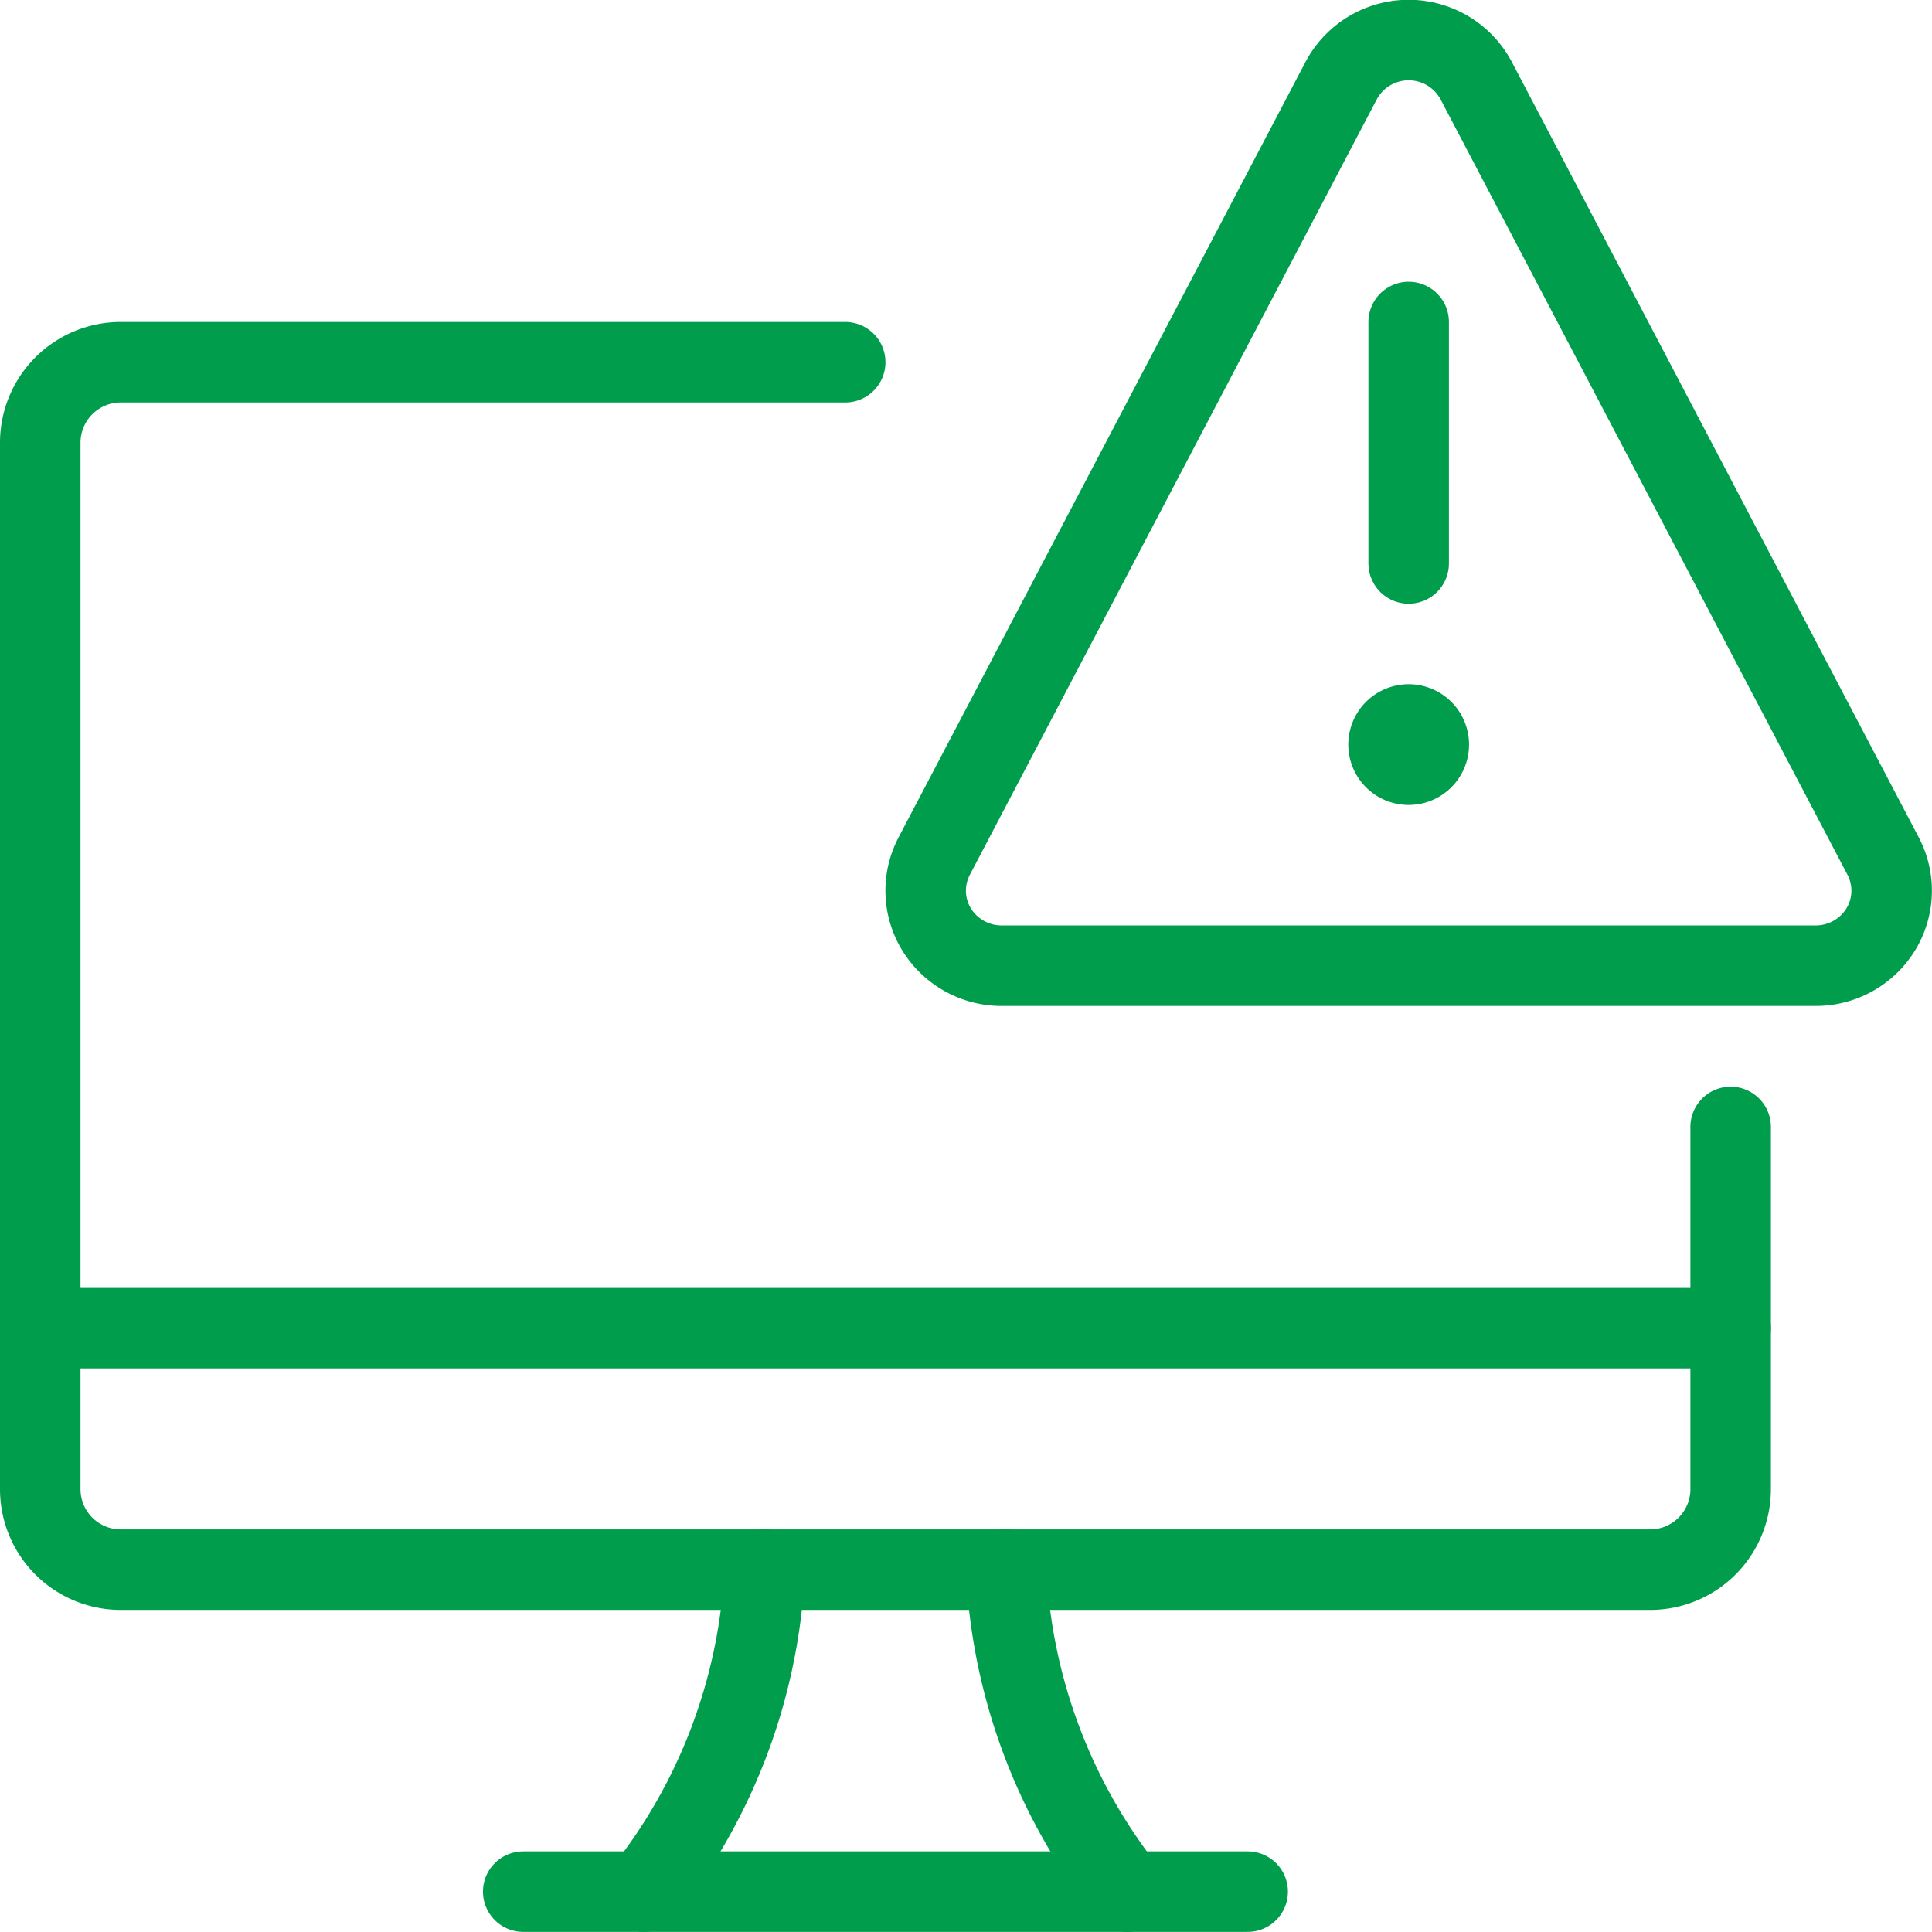
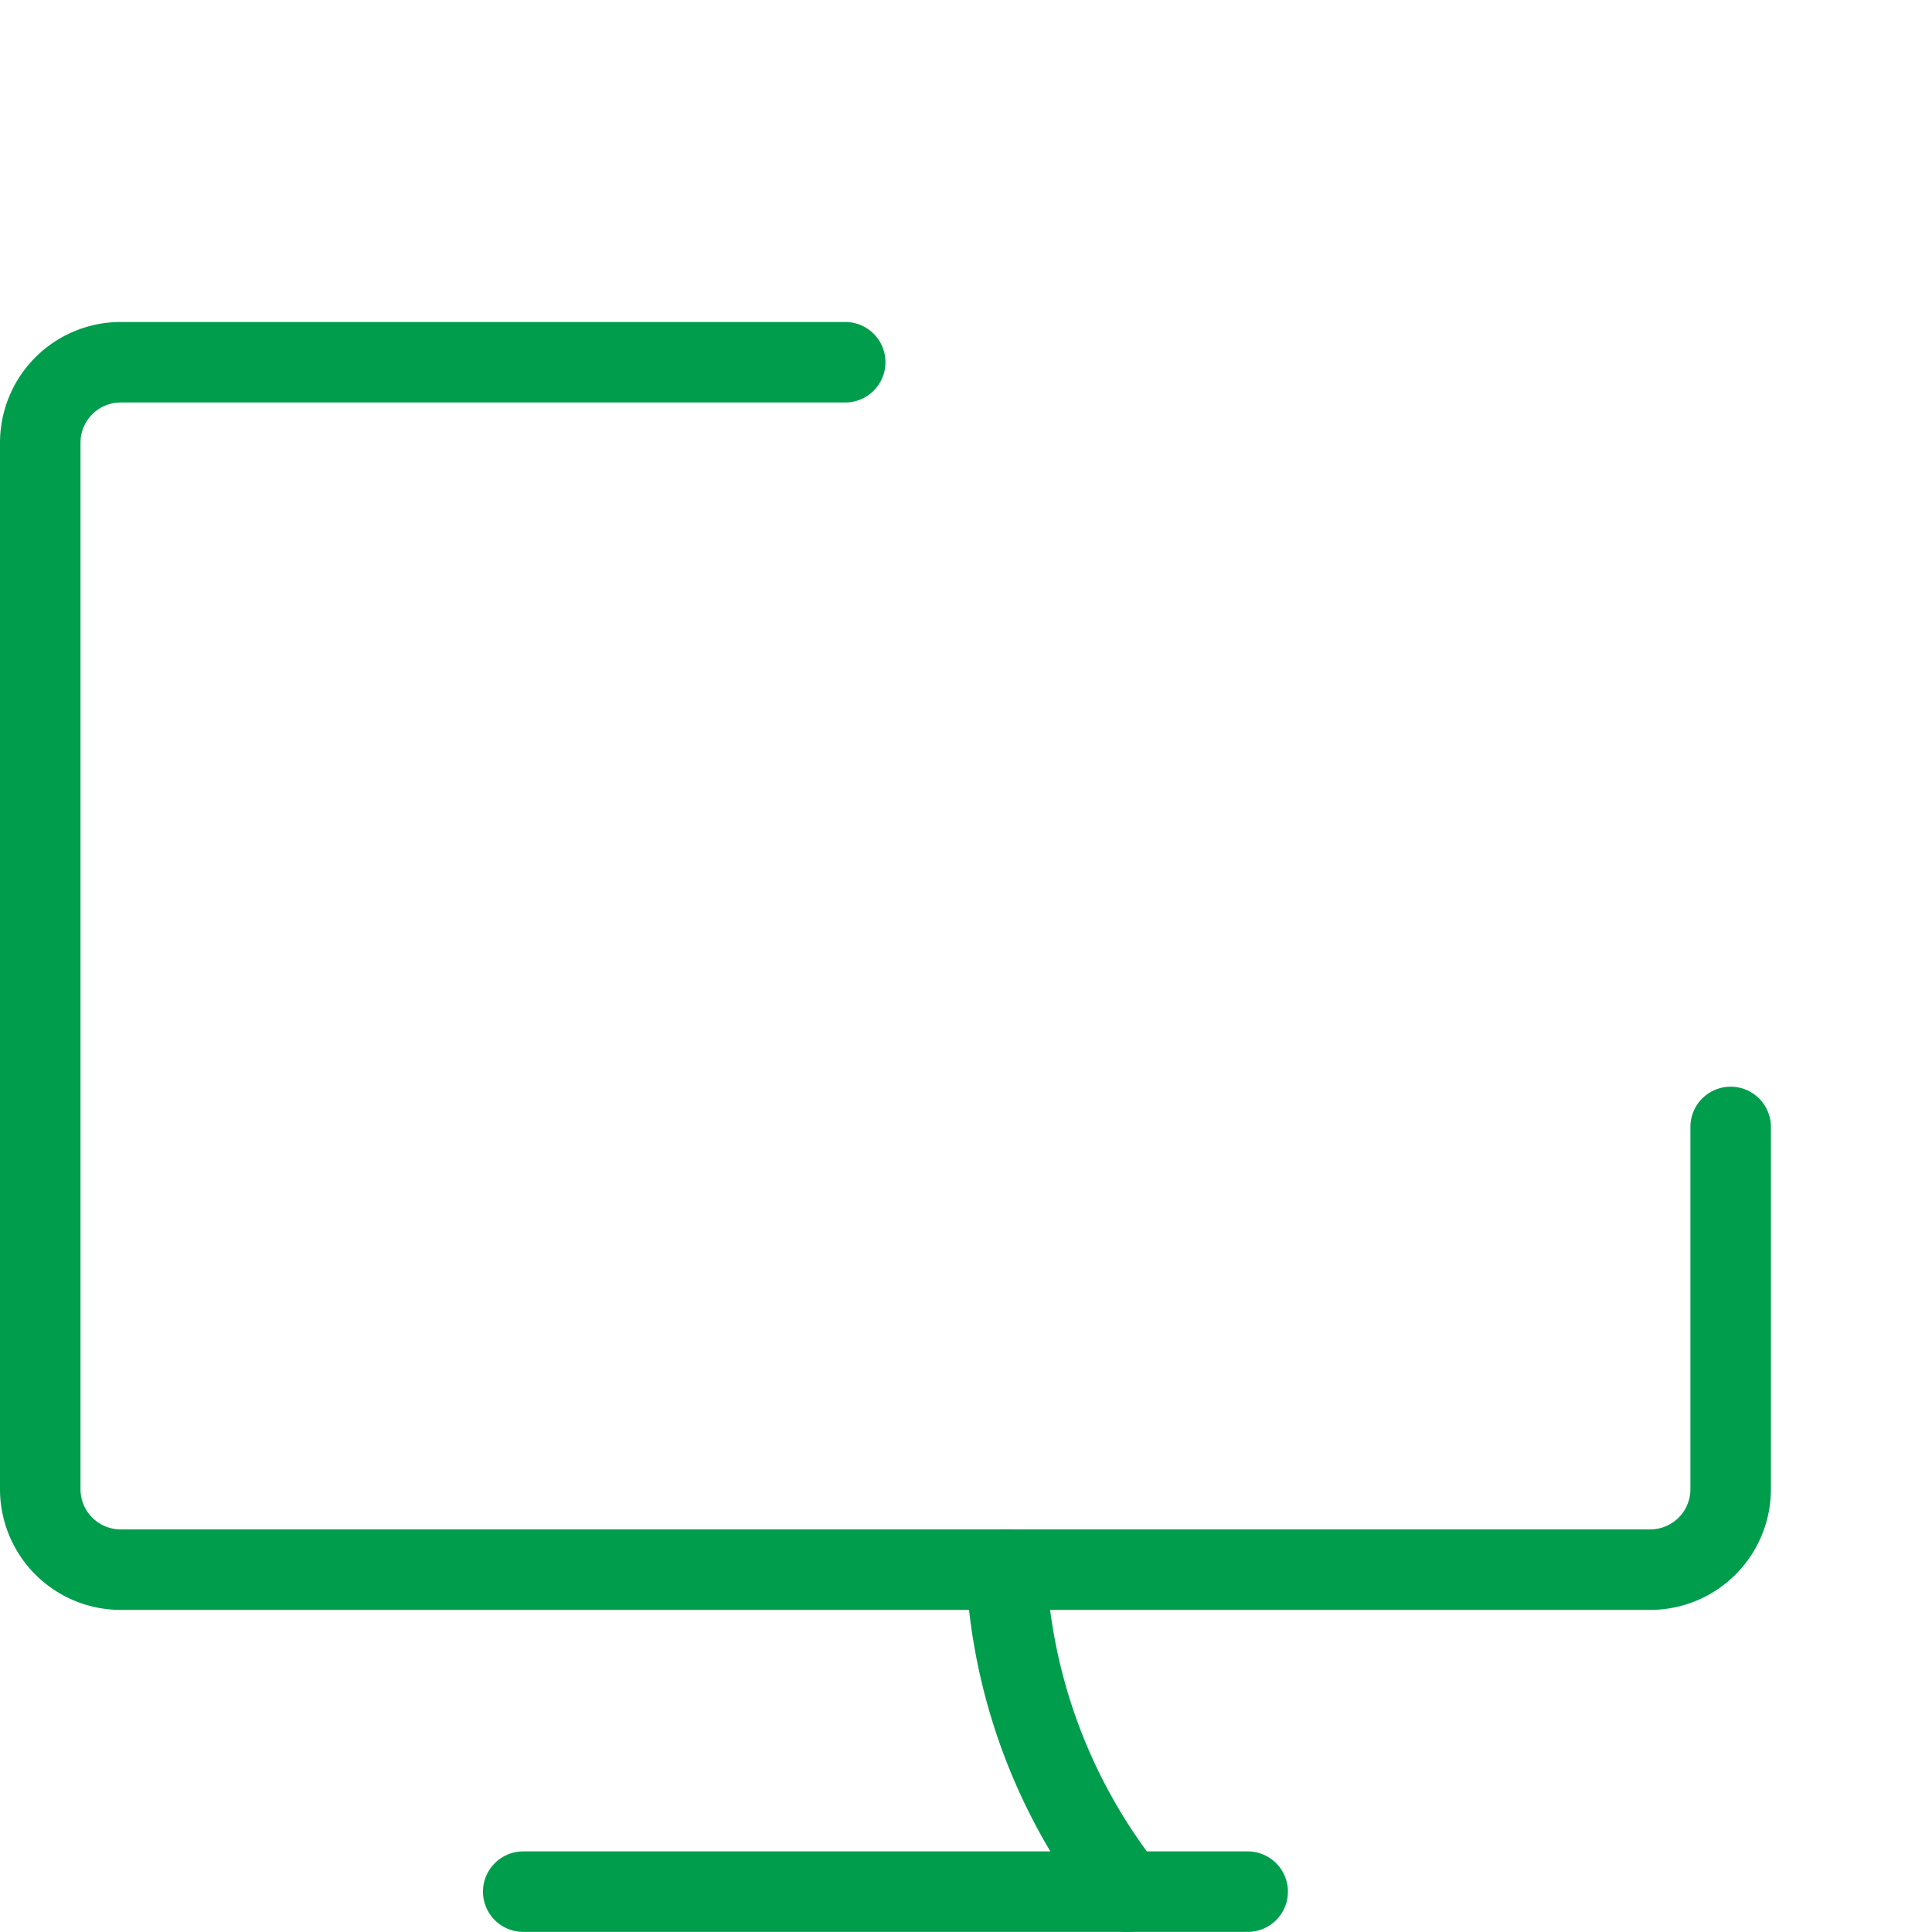
<svg xmlns="http://www.w3.org/2000/svg" version="1.1" viewBox="0 0 140 140" width="140" height="140">
  <g transform="matrix(5.833,0,0,5.833,0,0)">
-     <path d="M17.5,9a.25.25,0,1,1-.25.25A.25.25,0,0,1,17.5,9" fill="none" stroke="#009d4d" stroke-linecap="round" stroke-linejoin="round" />
-     <path d="M17.5 7L17.5 4" fill="none" stroke="#009d4d" stroke-linecap="round" stroke-linejoin="round" />
-     <path d="M18.338,1a.95.95,0,0,0-1.676,0l-5.056,9.635a.923.923,0,0,0,.031.914.948.948,0,0,0,.807.448H22.556a.948.948,0,0,0,.807-.448.923.923,0,0,0,.031-.914Z" fill="none" stroke="#009d4d" stroke-linecap="round" stroke-linejoin="round" />
-     <path d="M0.5 16.5L21.5 16.5" fill="none" stroke="#009d4d" stroke-linecap="round" stroke-linejoin="round" />
    <path d="M21.5,14v4.5a1,1,0,0,1-1,1H1.5a1,1,0,0,1-1-1V5.5a1,1,0,0,1,1-1h9" fill="none" stroke="#009d4d" stroke-linecap="round" stroke-linejoin="round" />
-     <path d="M8,23.5a6.979,6.979,0,0,0,1.5-4" fill="none" stroke="#009d4d" stroke-linecap="round" stroke-linejoin="round" />
    <path d="M14,23.5a6.979,6.979,0,0,1-1.5-4" fill="none" stroke="#009d4d" stroke-linecap="round" stroke-linejoin="round" />
    <path d="M6.5 23.5L15.5 23.5" fill="none" stroke="#009d4d" stroke-linecap="round" stroke-linejoin="round" />
  </g>
</svg>